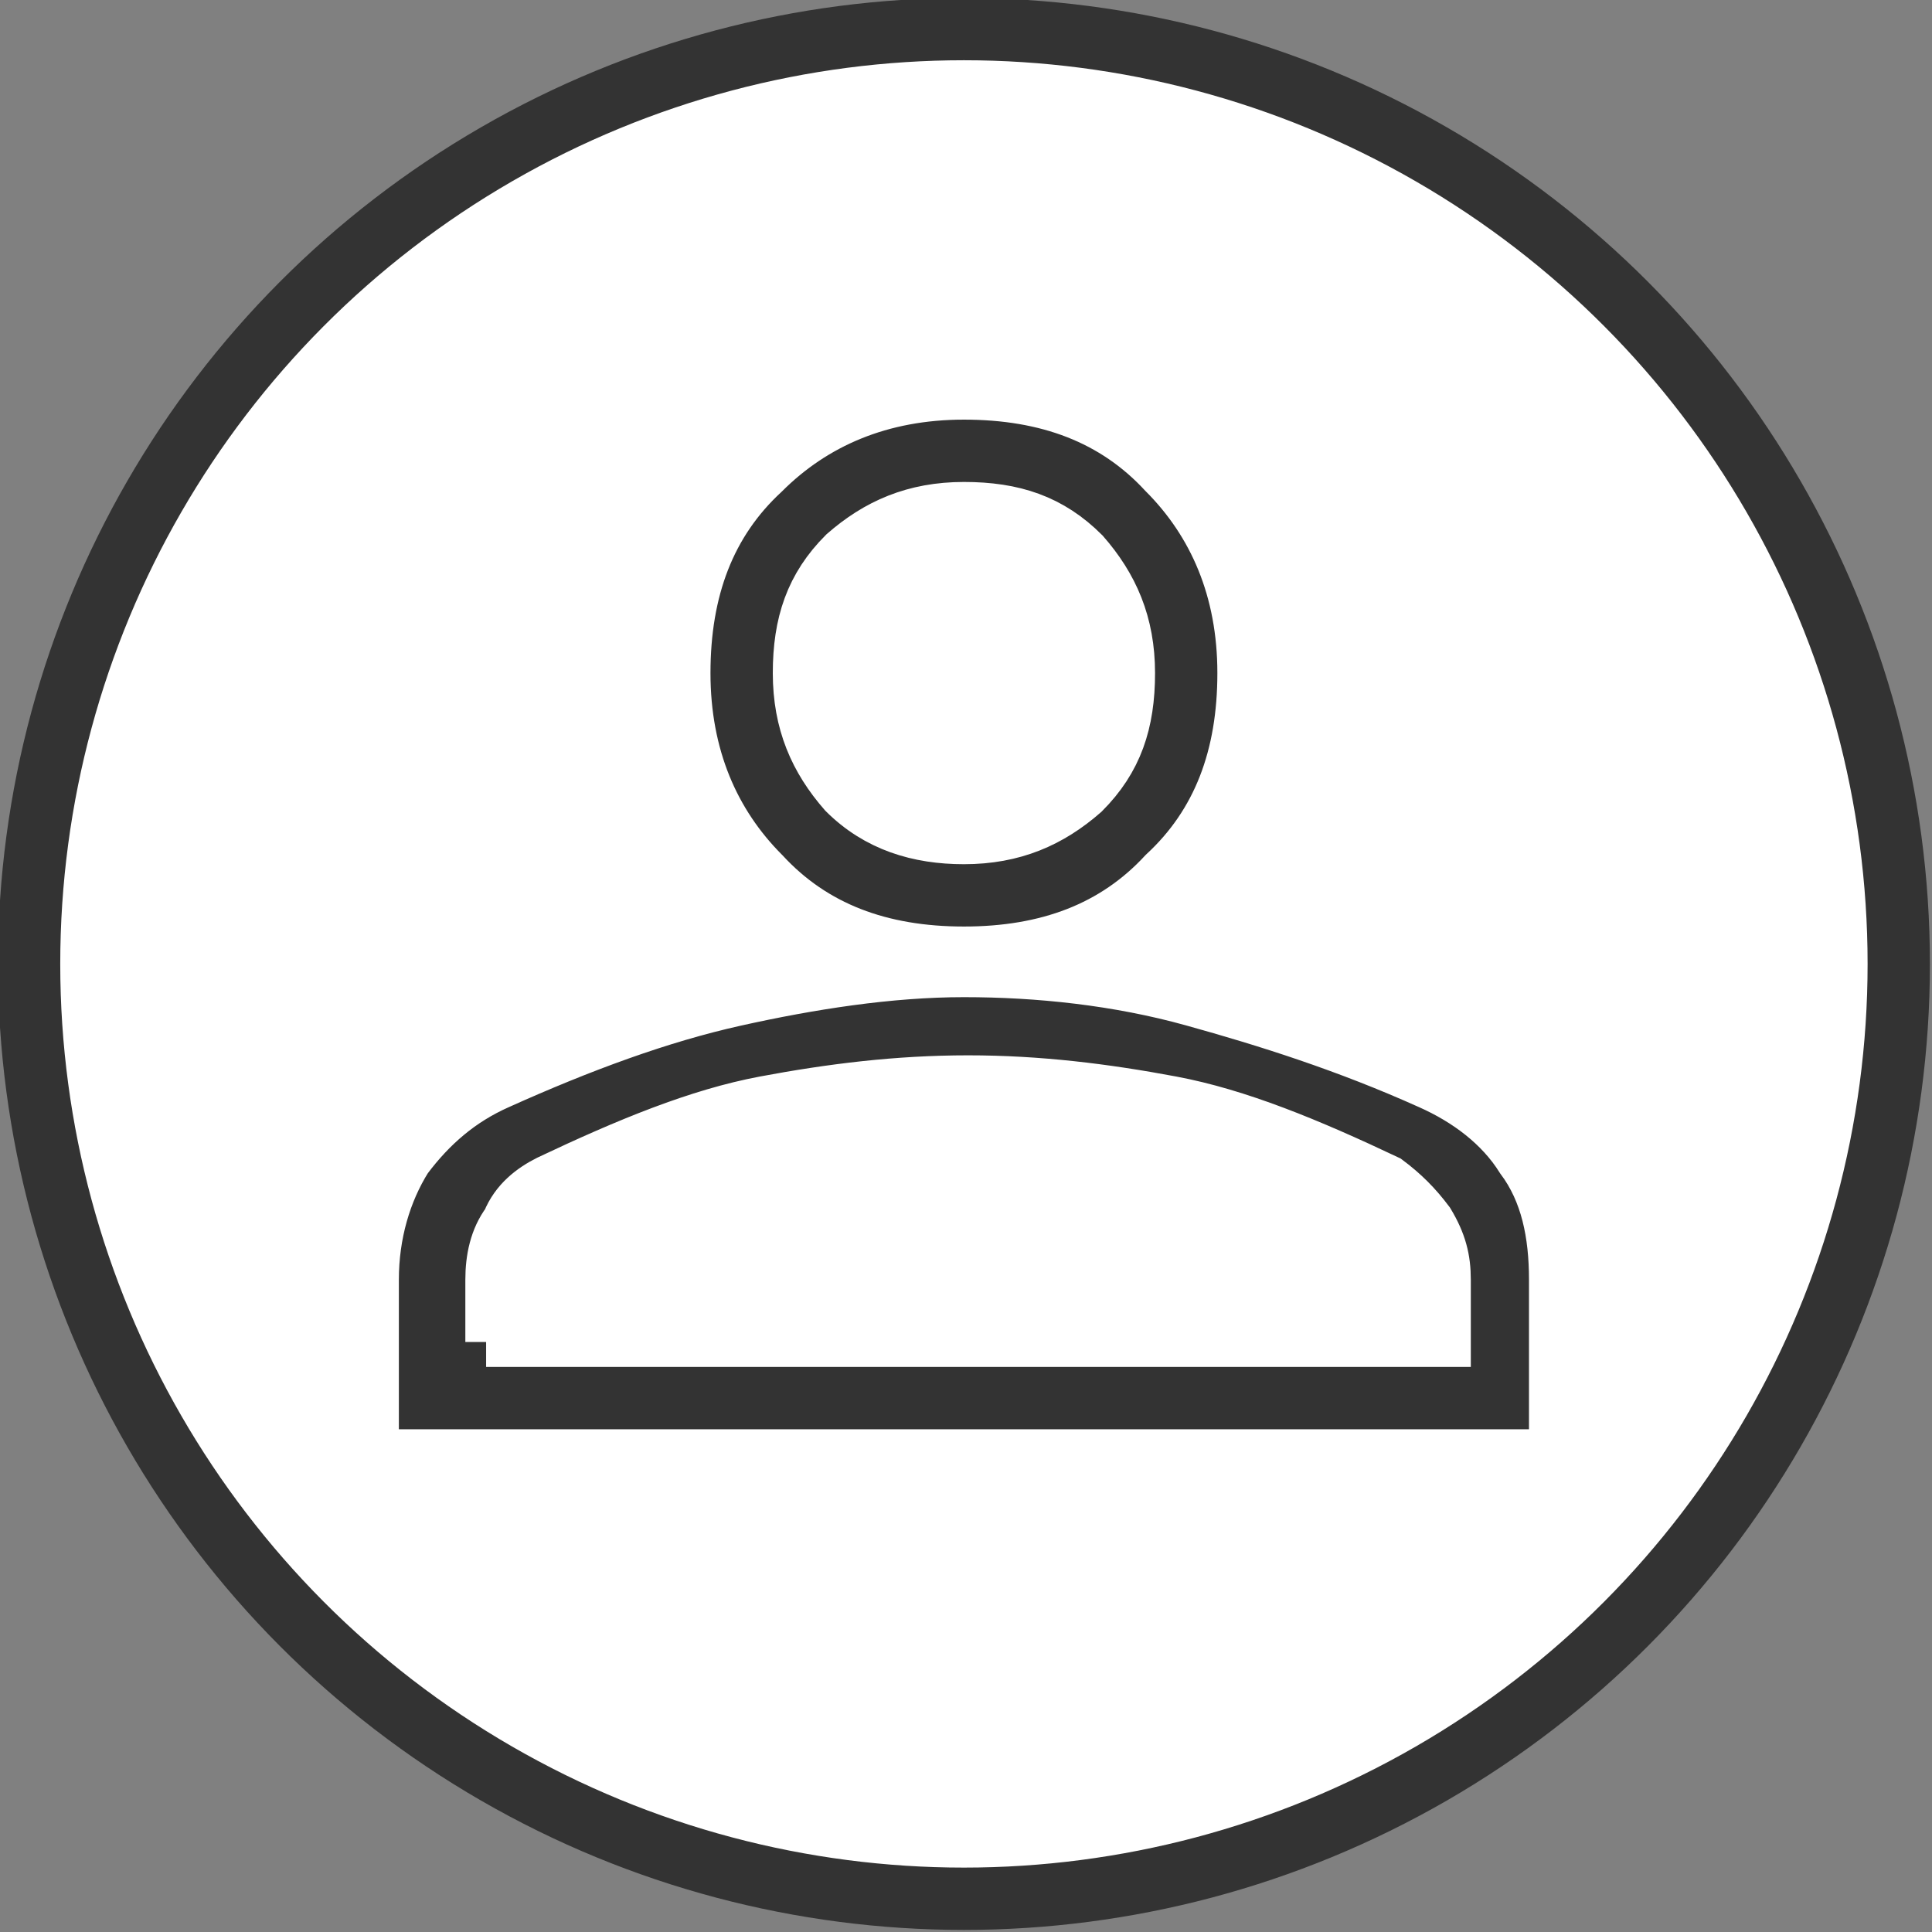
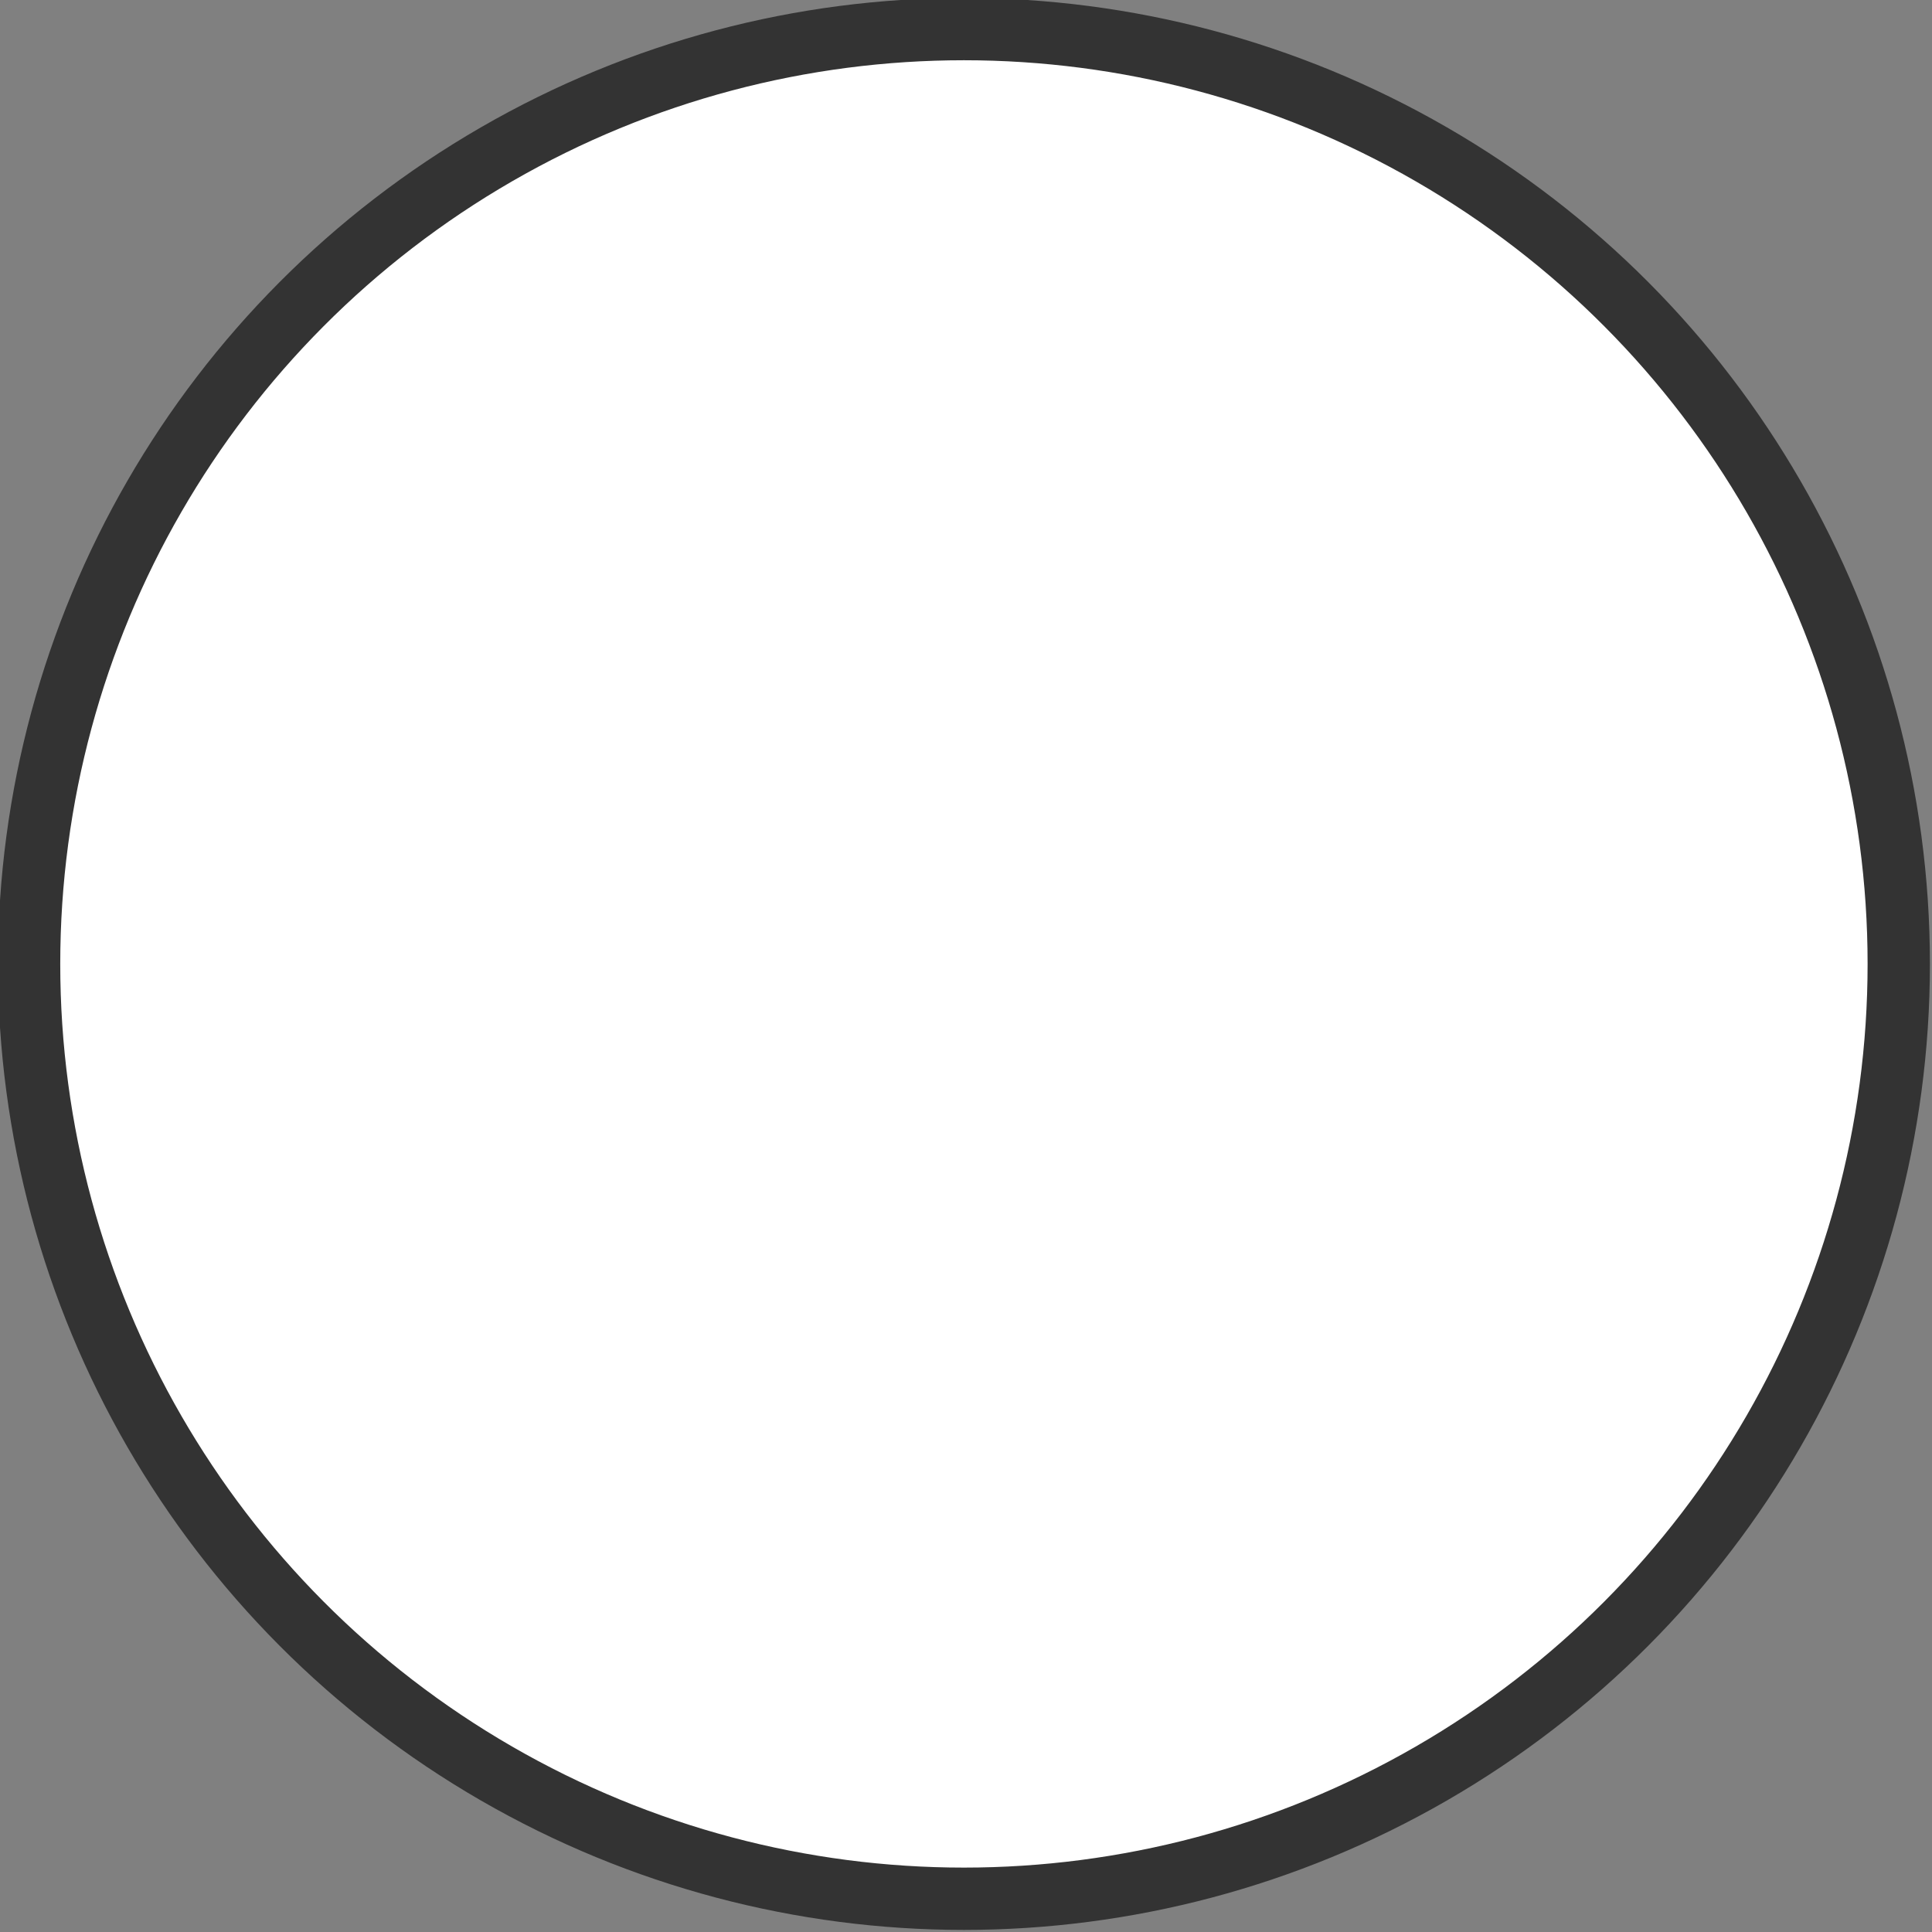
<svg xmlns="http://www.w3.org/2000/svg" version="1.1" id="レイヤー_1" x="0px" y="0px" viewBox="0 0 46.5 46.5" style="enable-background:new 0 0 46.5 46.5;" xml:space="preserve">
  <rect x="0" y="0" width="46.5" height="46.5" fill="#808080" stroke="none" />
  <style type="text/css">
	.st0{fill:#FFFFFF;stroke:#333333;stroke-width:1.5;stroke-miterlimit:10;}
	.st1{fill:#333333;stroke:#FFFFFF;stroke-width:1.2;stroke-miterlimit:10;}
</style>
  <g>
    <circle class="st0" cx="23.2" cy="23.2" r="22.5" />
-     <path class="st1" d="M23.2,22.9c-2,0-3.6-0.6-4.8-1.9c-1.2-1.2-1.9-2.8-1.9-4.8s0.6-3.6,1.9-4.8c1.2-1.2,2.8-1.9,4.8-1.9   s3.6,0.6,4.8,1.9c1.2,1.2,1.9,2.8,1.9,4.8s-0.6,3.6-1.9,4.8C26.8,22.3,25.2,22.9,23.2,22.9z M9,35v-4.2c0-1.1,0.3-2.1,0.8-2.9   c0.6-0.8,1.3-1.4,2.2-1.8c2-0.9,3.9-1.6,5.7-2s3.7-0.7,5.5-0.7s3.7,0.2,5.5,0.7c1.8,0.5,3.7,1.1,5.7,2c0.9,0.4,1.7,1,2.2,1.8   c0.6,0.8,0.8,1.8,0.8,2.9V35H9z M11.7,32.3h23.1v-1.5c0-0.5-0.1-0.9-0.4-1.4c-0.3-0.4-0.6-0.7-1-1c-1.9-0.9-3.6-1.6-5.2-1.9   c-1.6-0.3-3.2-0.5-4.9-0.5s-3.3,0.2-4.9,0.5c-1.6,0.3-3.3,1-5.2,1.9c-0.4,0.2-0.8,0.5-1,1c-0.3,0.4-0.4,0.9-0.4,1.4V32.3z    M23.2,20.2c1.2,0,2.1-0.4,2.9-1.1c0.8-0.8,1.1-1.7,1.1-2.9s-0.4-2.1-1.1-2.9c-0.8-0.8-1.7-1.1-2.9-1.1s-2.1,0.4-2.9,1.1   c-0.8,0.8-1.1,1.7-1.1,2.9s0.4,2.1,1.1,2.9C21.1,19.9,22.1,20.2,23.2,20.2z" />
  </g>
</svg>